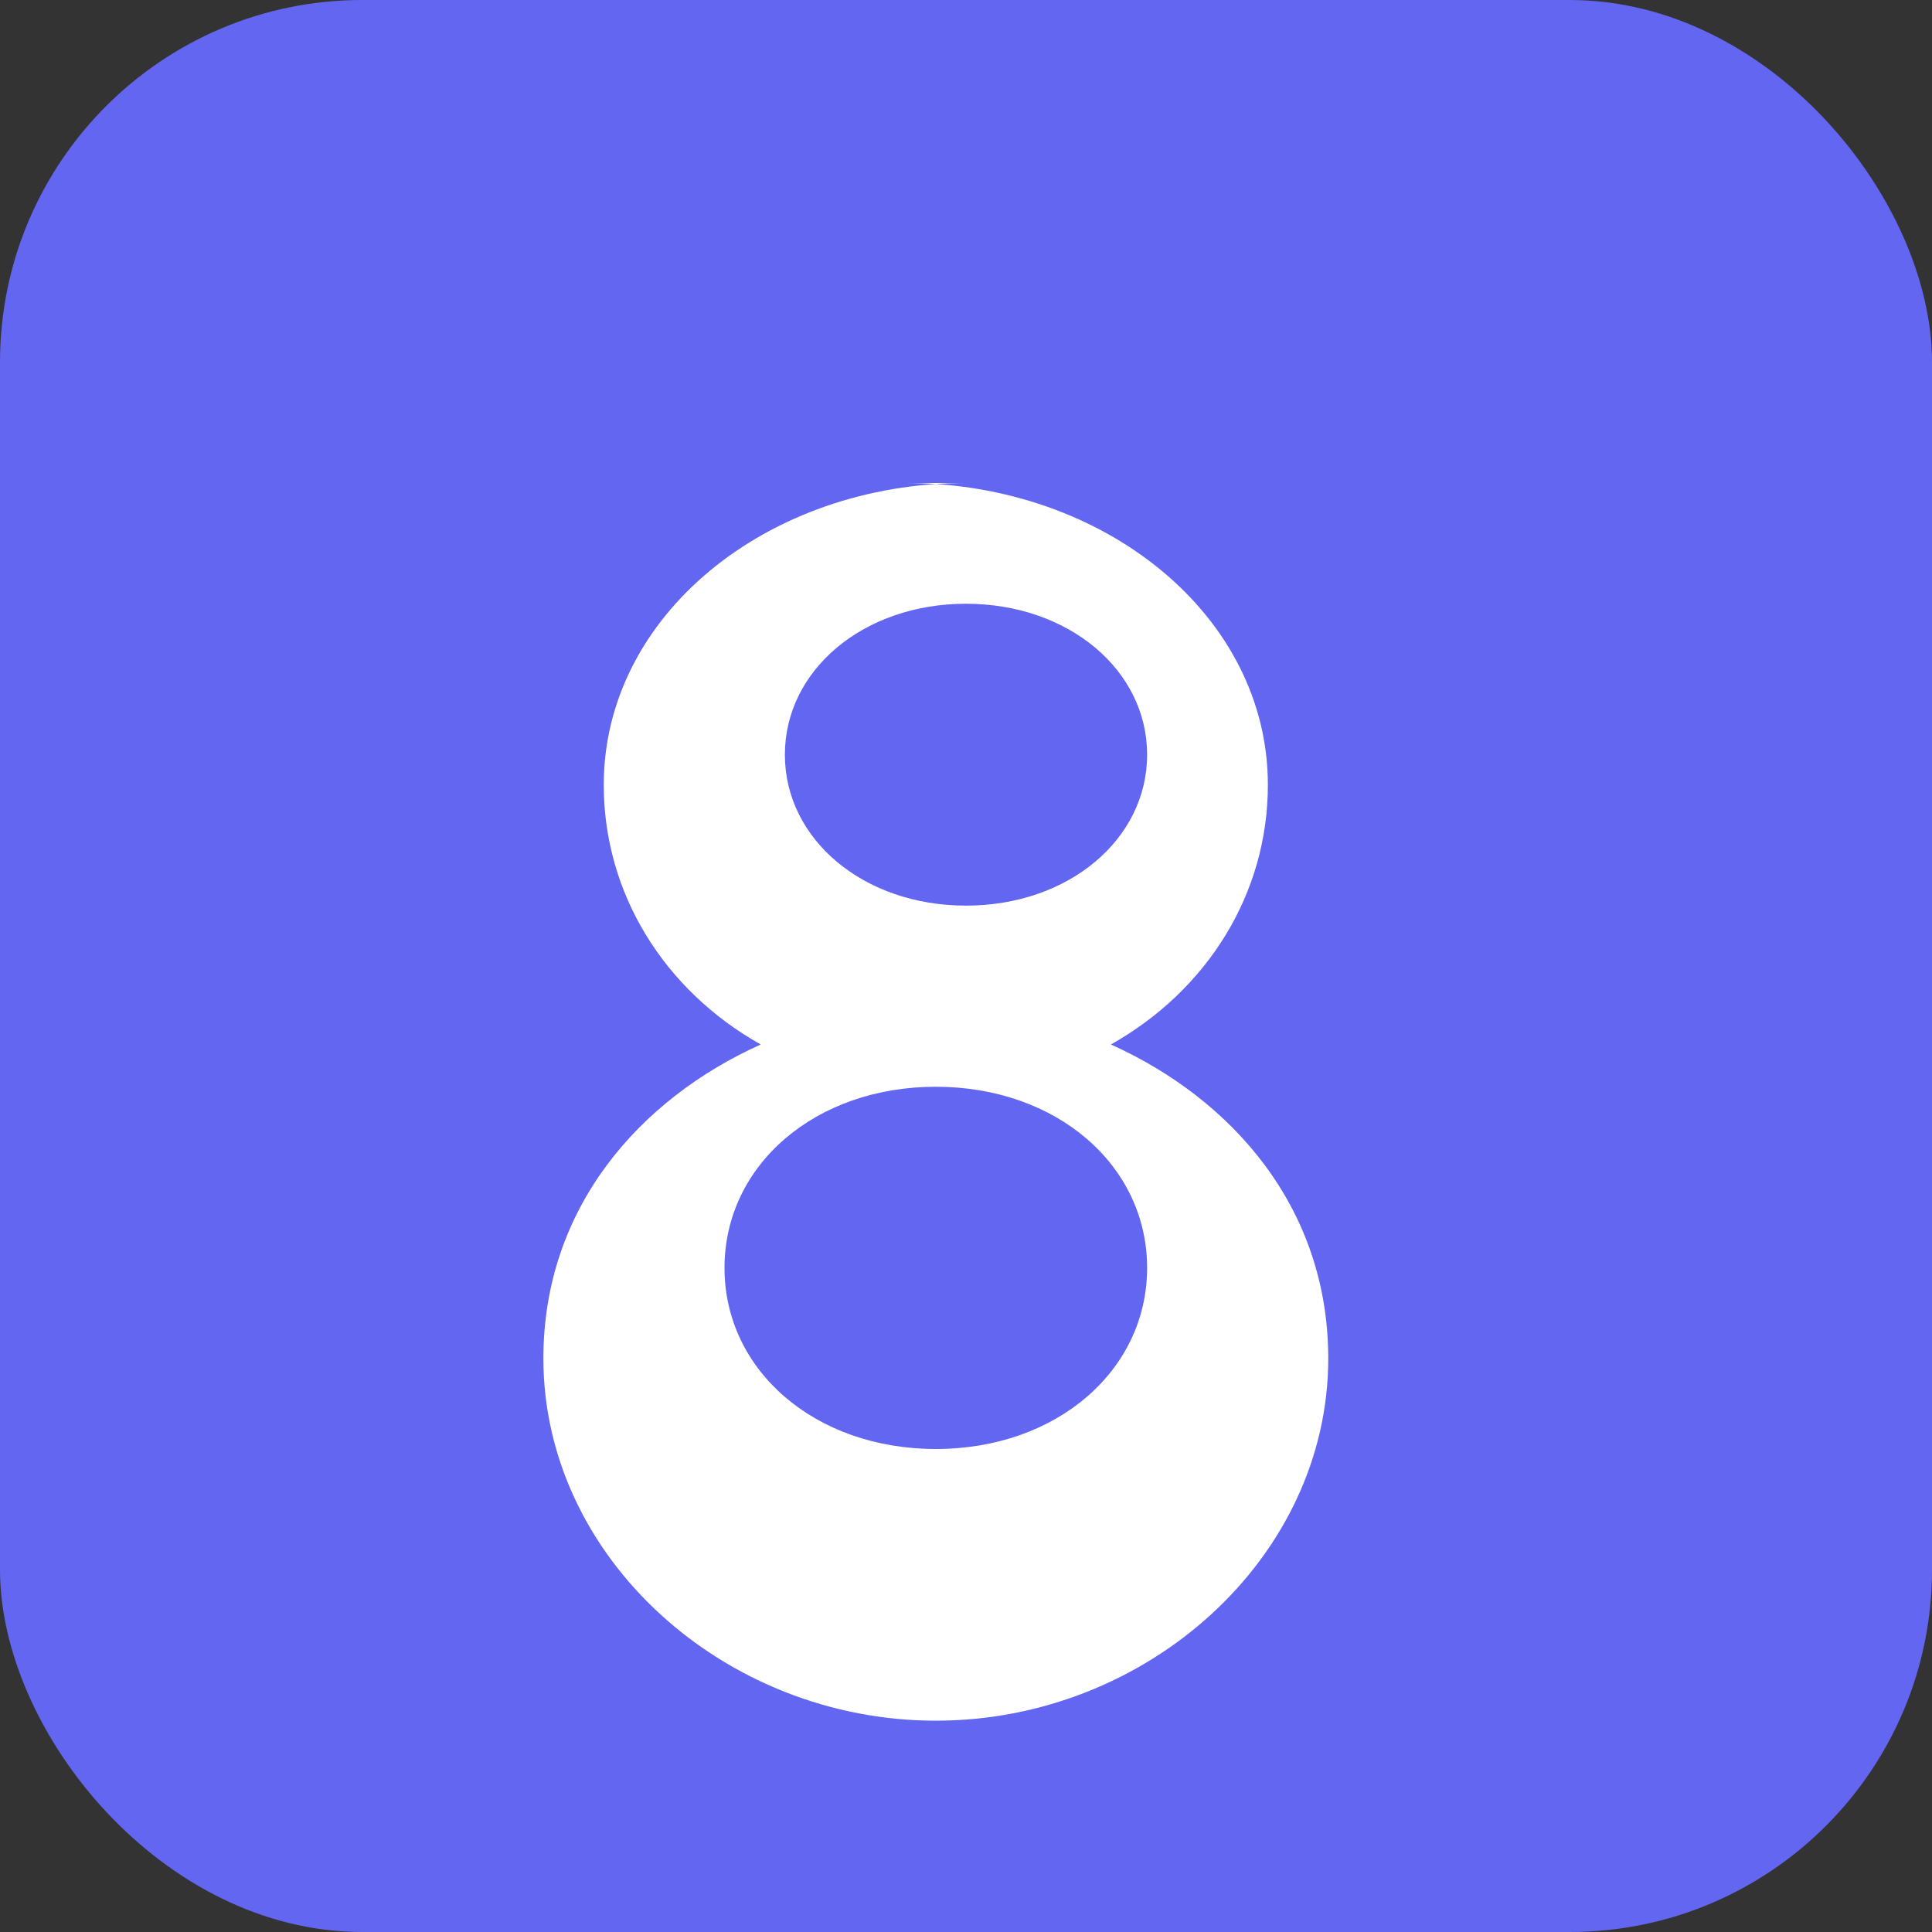
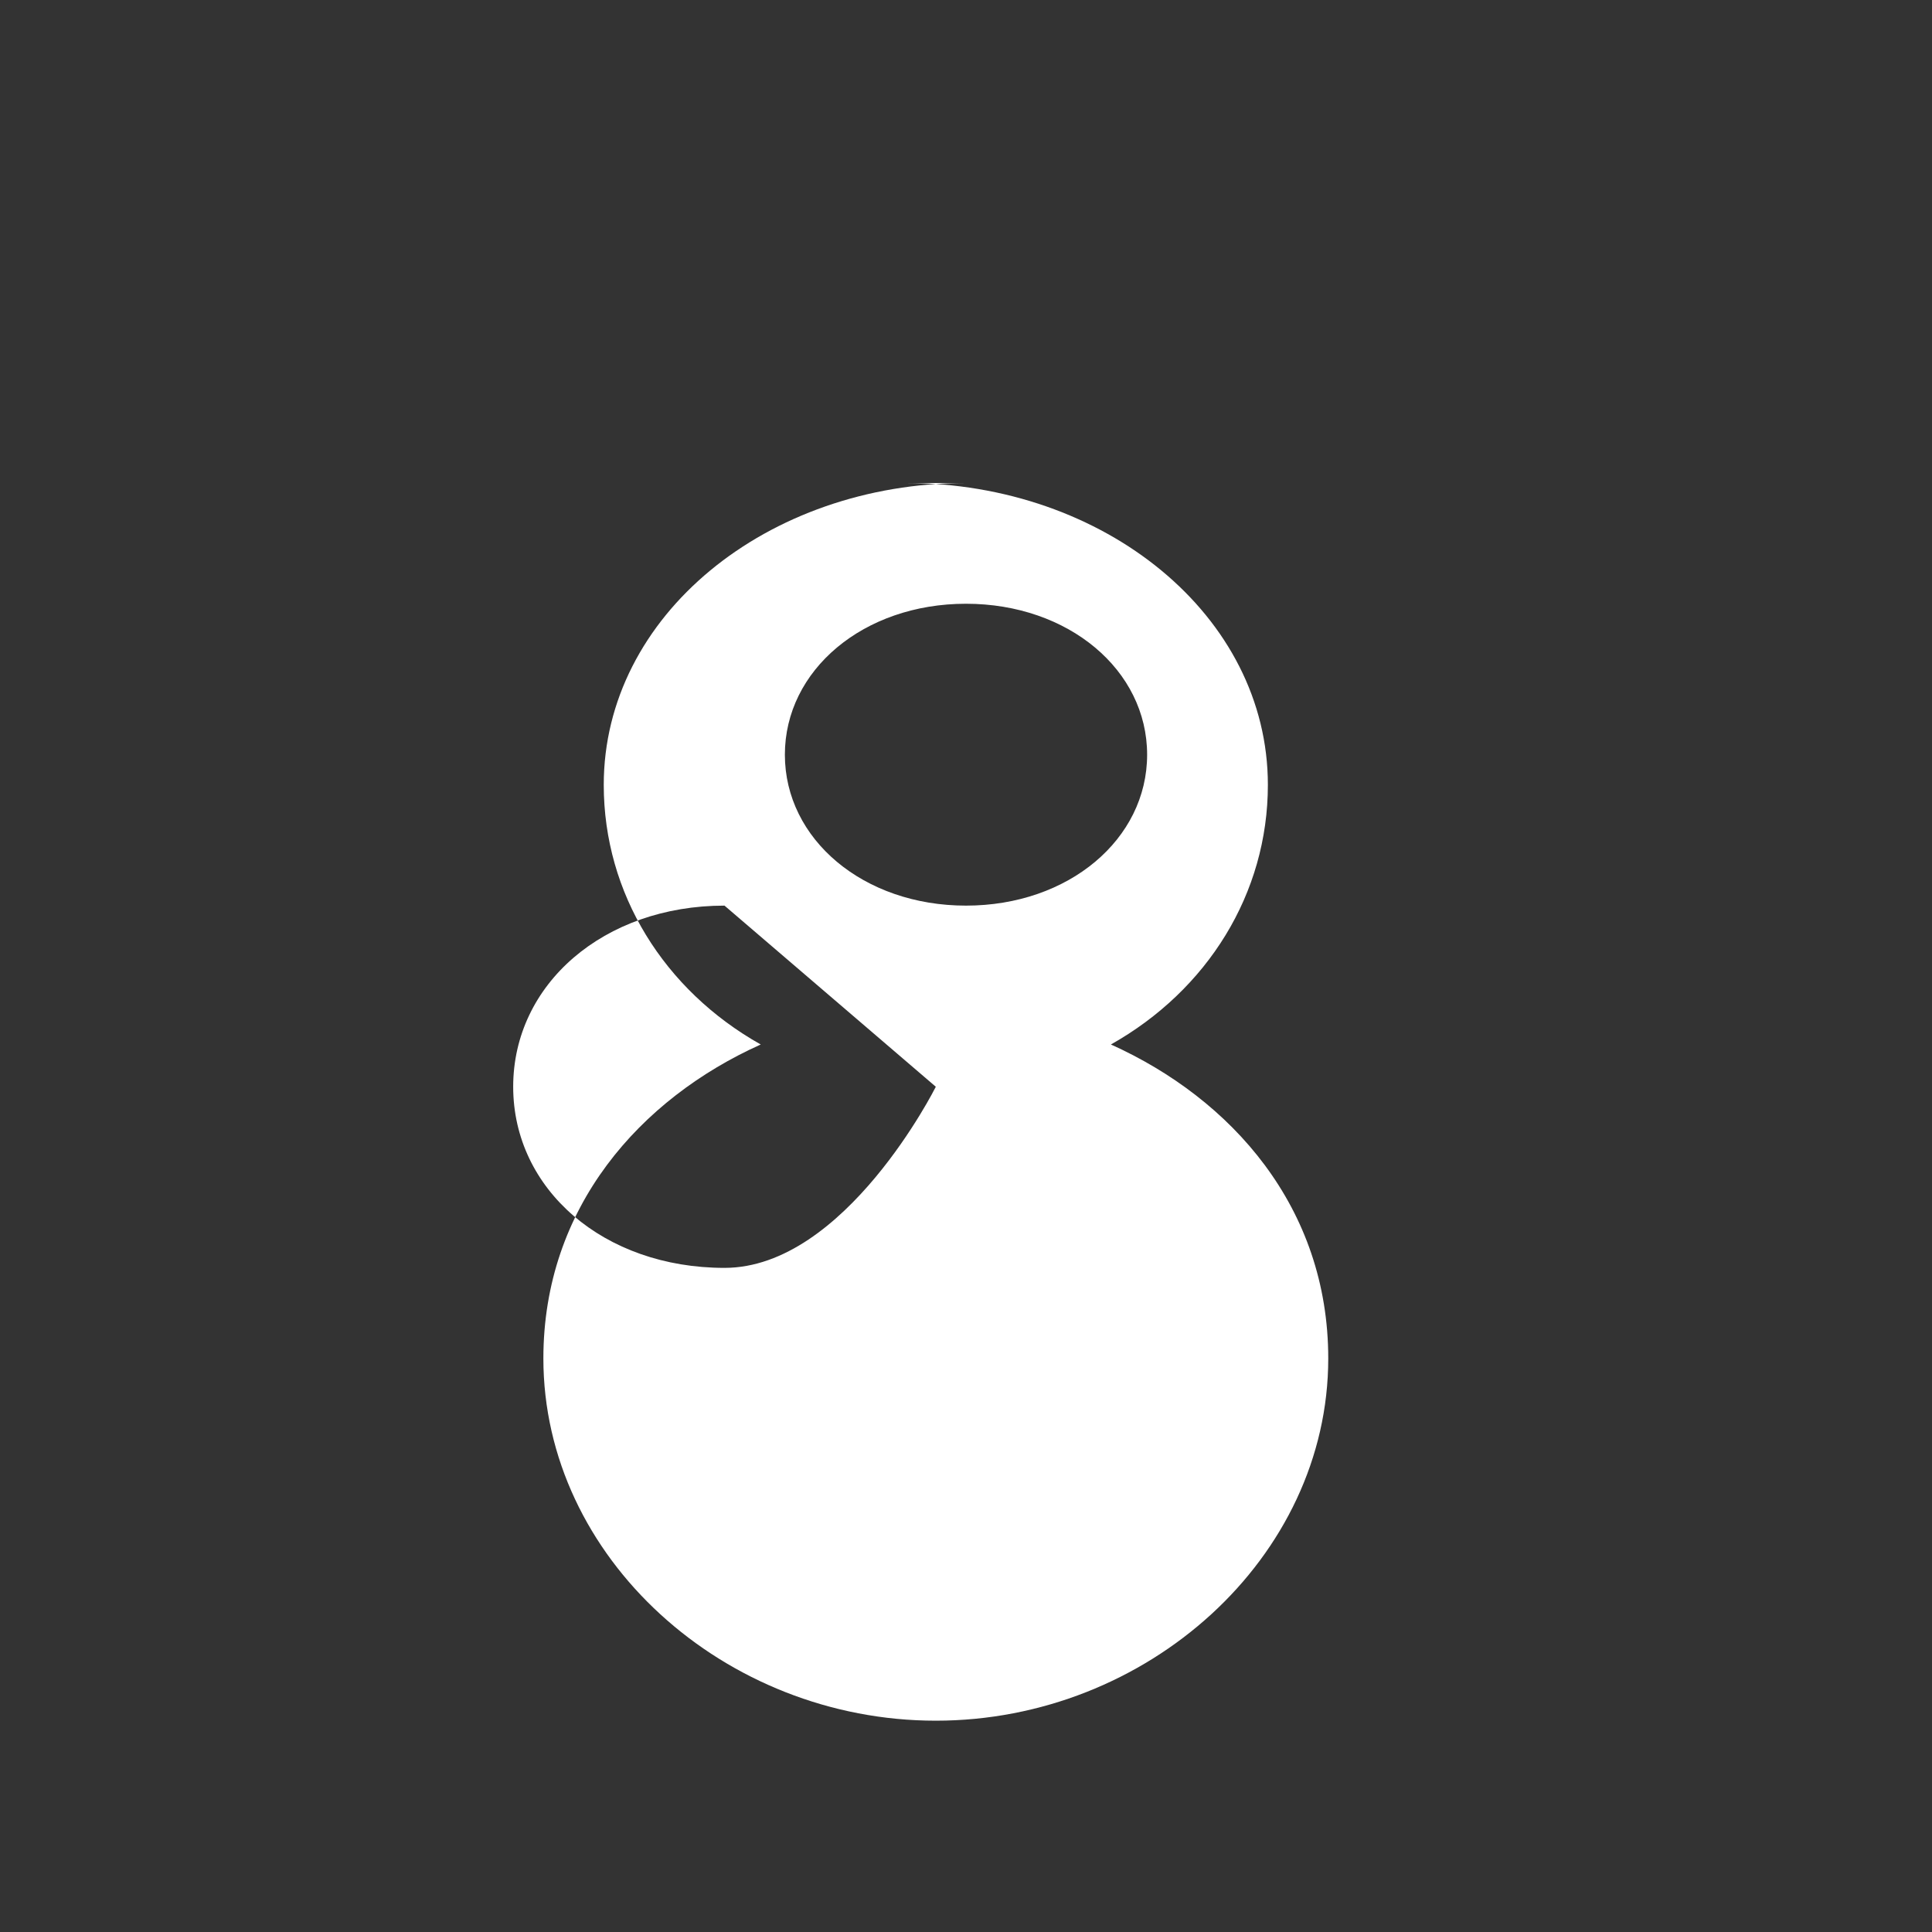
<svg xmlns="http://www.w3.org/2000/svg" viewBox="0 0 32 32" width="32" height="32">
  <rect x="0" y="0" width="32" height="32" fill="#333333" stroke="none" />
-   <rect width="32" height="32" rx="6" fill="#6366F1" />
-   <path d="M16 8c-3.3 0-6 2.2-6 5 0 1.8 1 3.4 2.6 4.3-2 0.9-3.6 2.7-3.6 5.2 0 3.3 3 6 6.5 6s6.5-2.7 6.5-6c0-2.5-1.6-4.3-3.6-5.2 1.6-0.9 2.6-2.5 2.6-4.3 0-2.8-2.7-5-6-5zm-0.5 10c2 0 3.5 1.3 3.5 3s-1.5 3-3.5 3-3.5-1.3-3.5-3 1.5-3 3.5-3zm0.5-8c1.7 0 3 1.1 3 2.5s-1.3 2.5-3 2.5-3-1.1-3-2.5 1.3-2.5 3-2.5z" fill="#fff" />
+   <path d="M16 8c-3.3 0-6 2.2-6 5 0 1.8 1 3.4 2.6 4.3-2 0.9-3.6 2.7-3.6 5.2 0 3.3 3 6 6.5 6s6.5-2.7 6.5-6c0-2.5-1.6-4.3-3.6-5.2 1.6-0.9 2.6-2.5 2.6-4.3 0-2.8-2.7-5-6-5zm-0.5 10s-1.5 3-3.5 3-3.5-1.3-3.5-3 1.5-3 3.5-3zm0.5-8c1.7 0 3 1.1 3 2.5s-1.3 2.5-3 2.5-3-1.1-3-2.5 1.3-2.5 3-2.5z" fill="#fff" />
</svg>